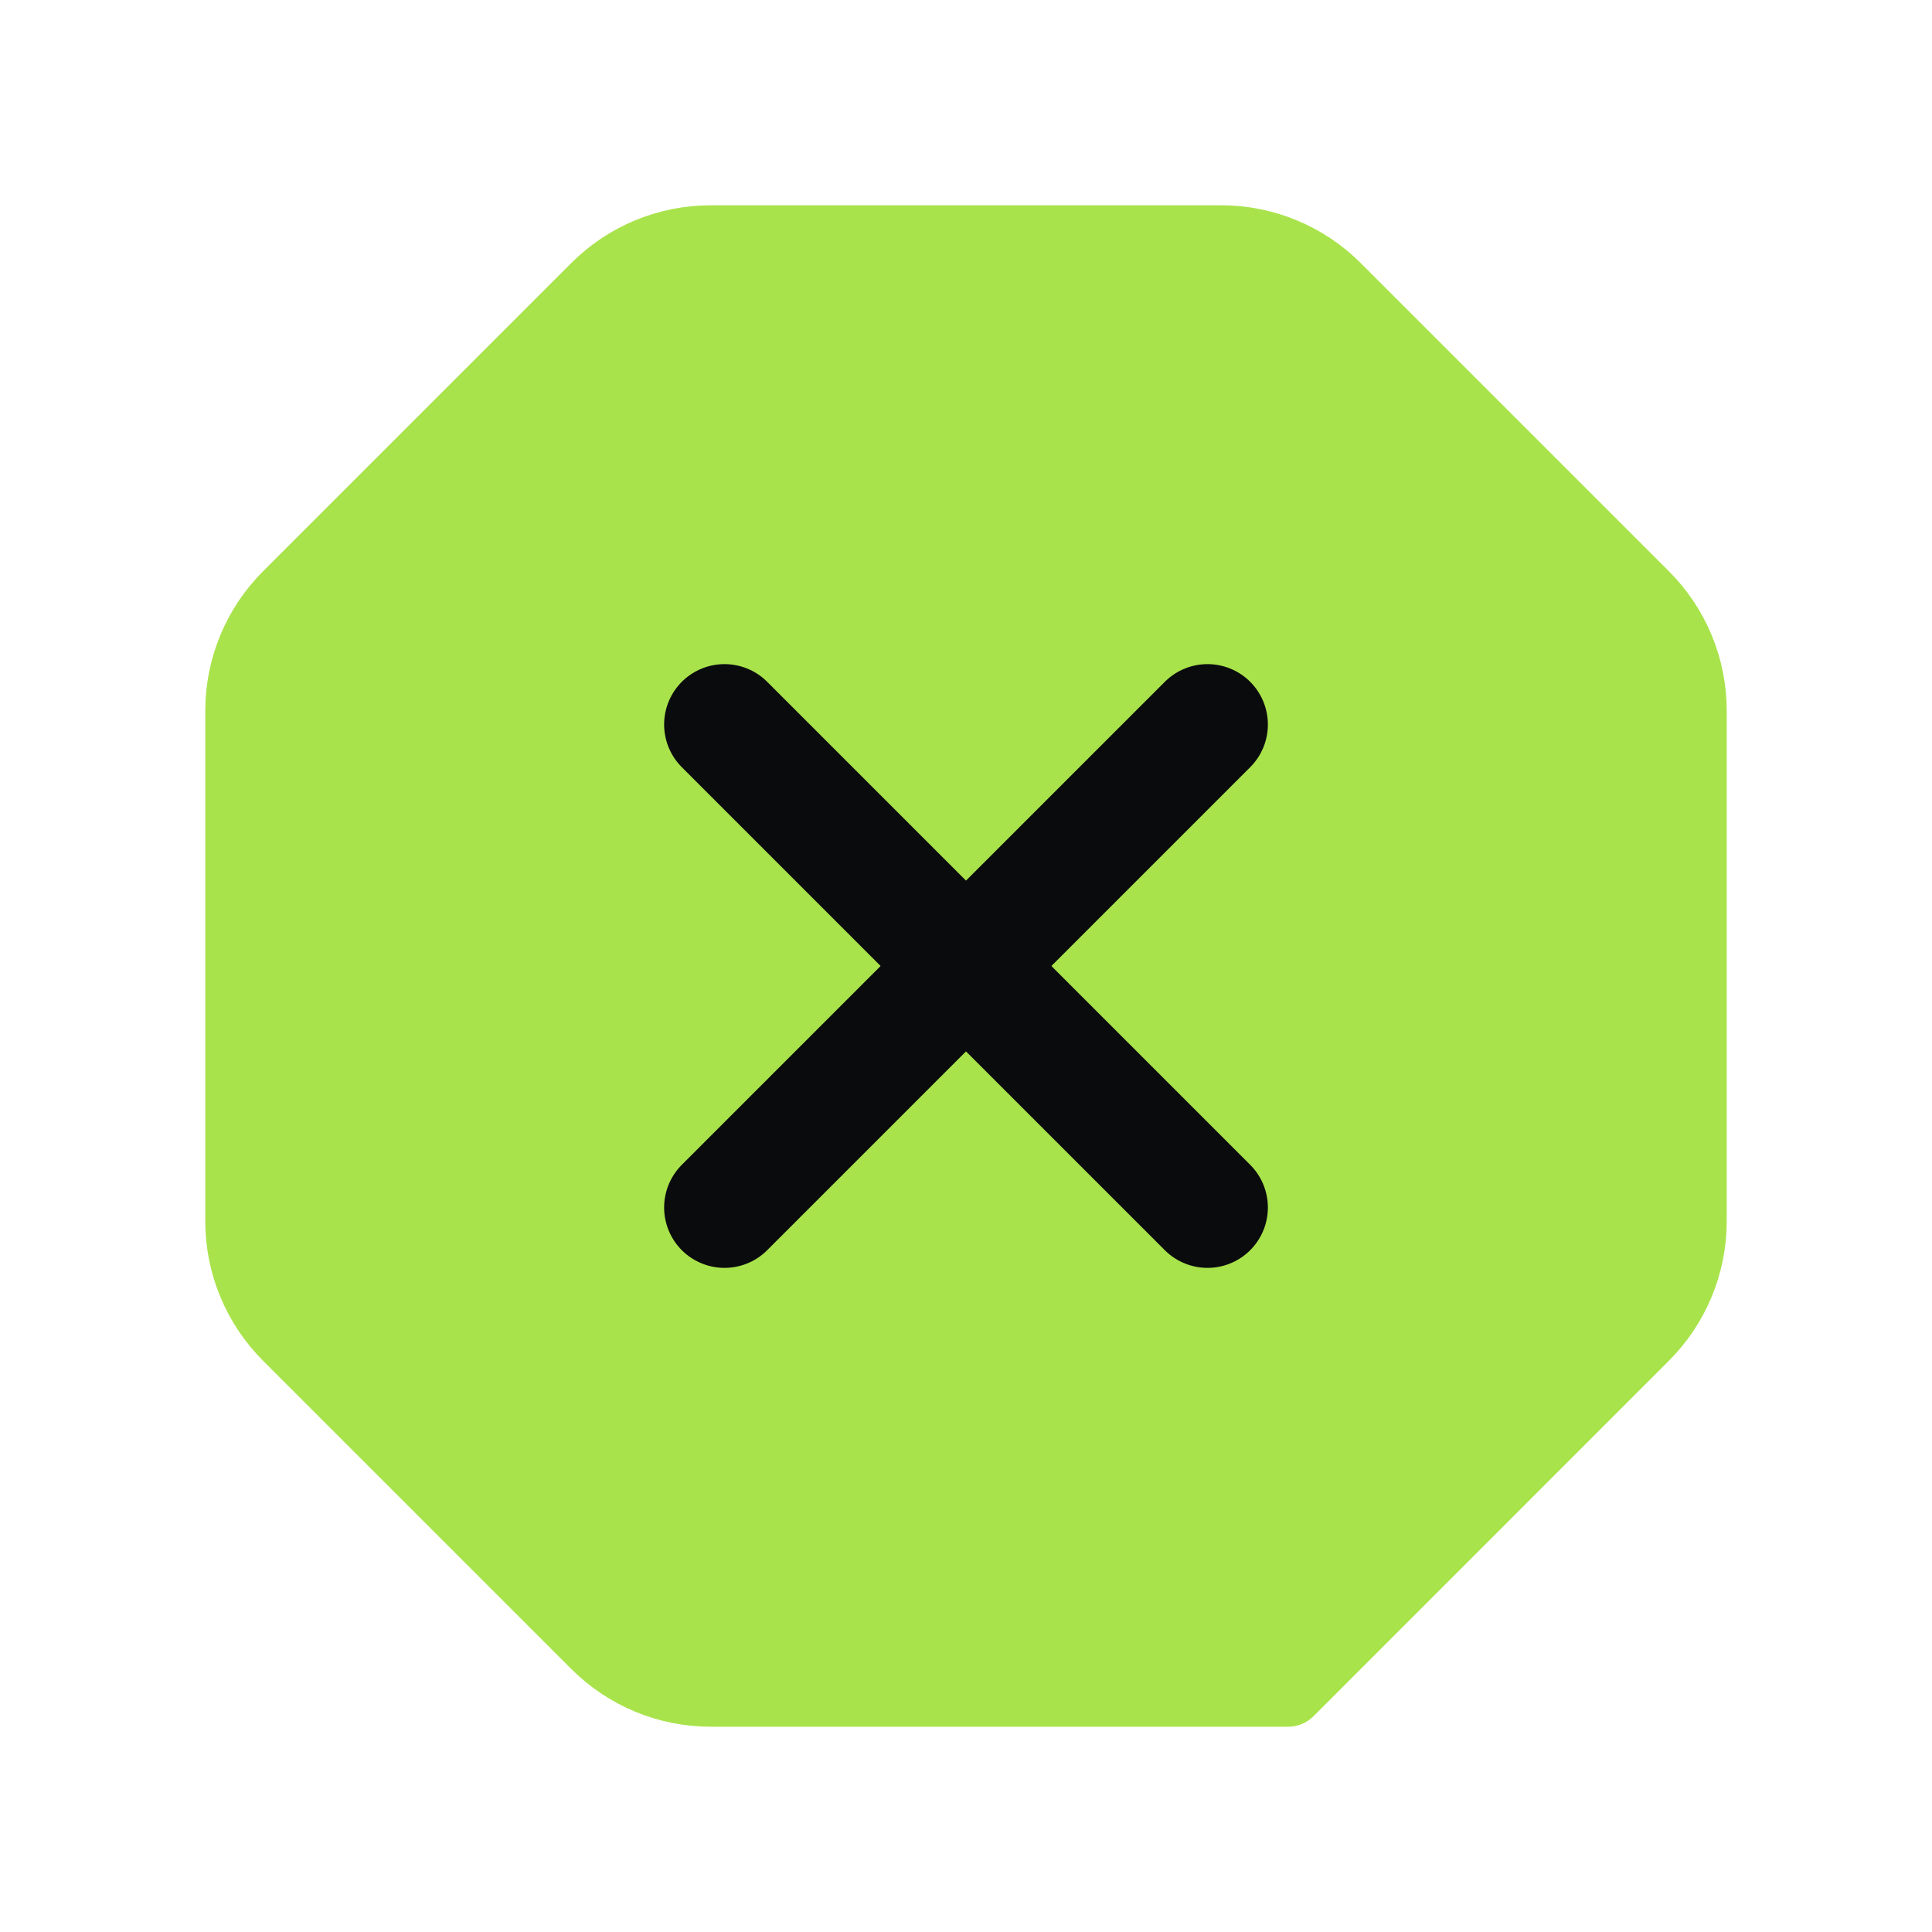
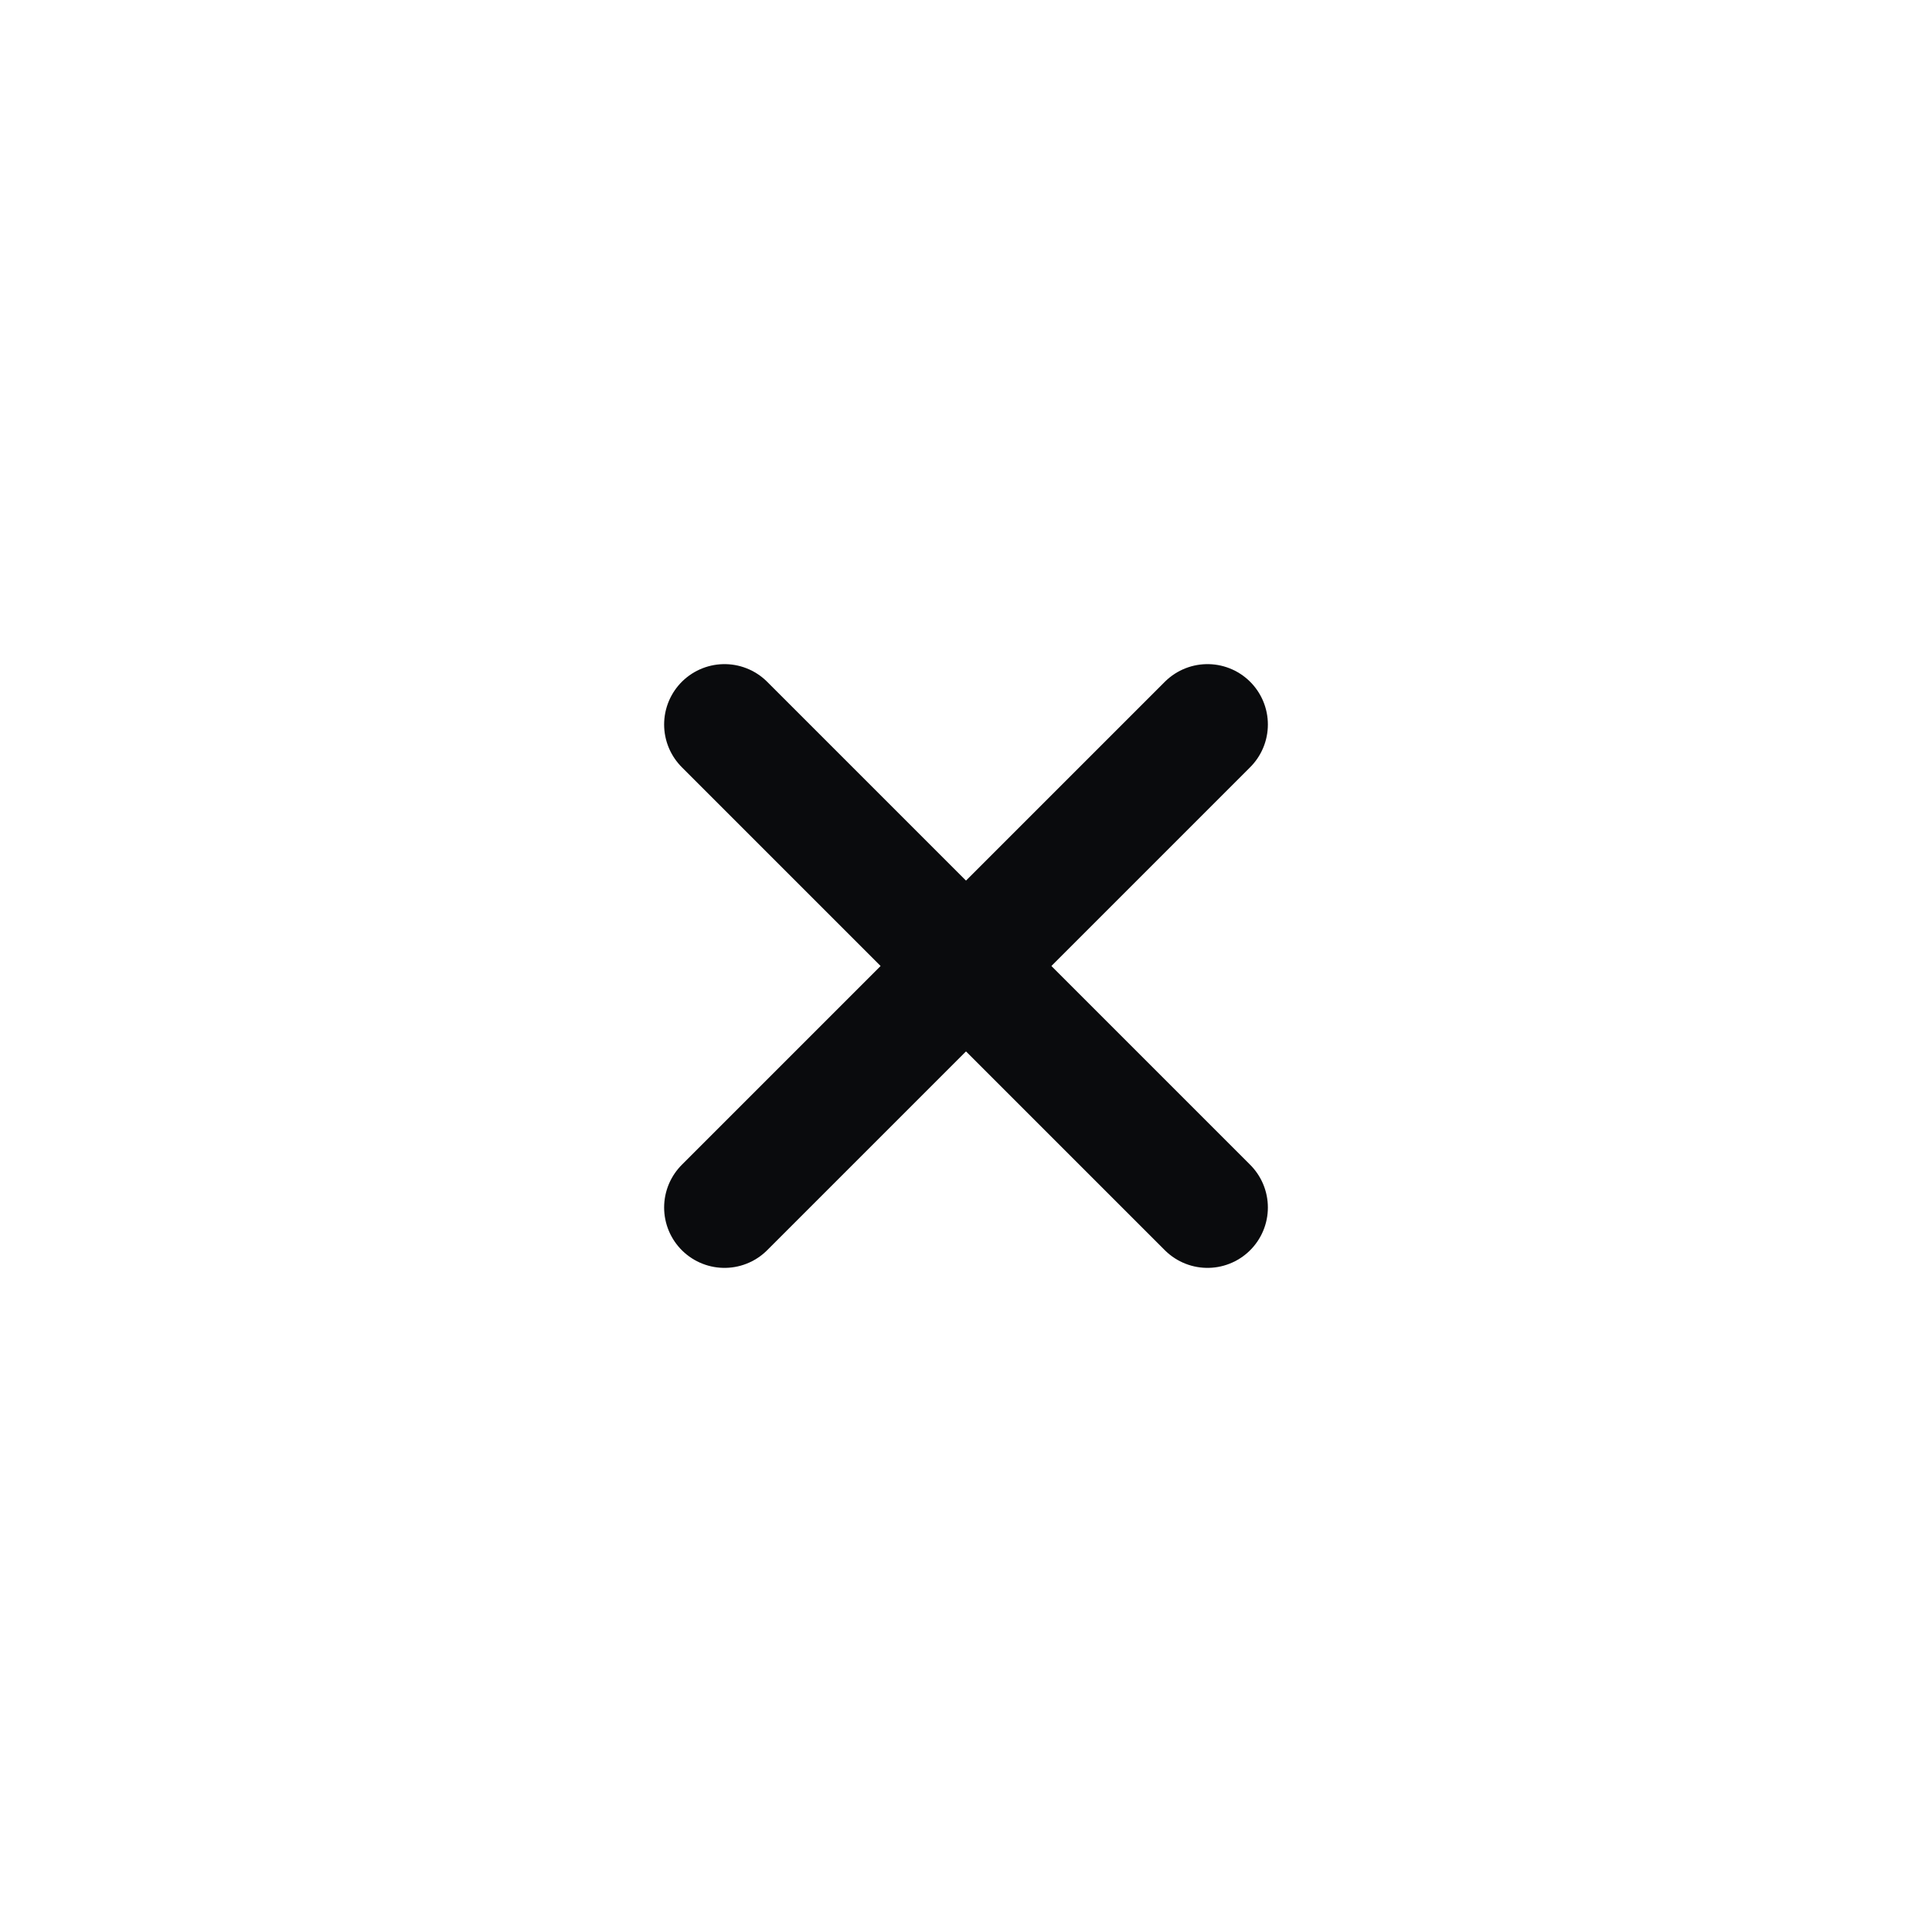
<svg xmlns="http://www.w3.org/2000/svg" width="40" height="40" viewBox="0 0 40 40" fill="none">
-   <path fill-rule="evenodd" clip-rule="evenodd" d="M12.357 34.023L5.977 27.643C5.352 27.018 5 26.17 5 25.287V14.713C5 13.83 5.352 12.982 5.977 12.357L12.357 5.977C12.982 5.352 13.83 5 14.713 5H25.285C26.168 5 27.017 5.352 27.642 5.977L34.022 12.357C34.648 12.982 35 13.83 35 14.713V25.285C35 26.168 34.648 27.017 34.023 27.642L26.667 35H14.713C13.83 35 12.982 34.648 12.357 34.023Z" fill="#A9E34B" stroke="#A9E34B" stroke-width="1.5" stroke-linecap="round" stroke-linejoin="round" />
  <path d="M15 25L25 15" stroke="#0A0B0D" stroke-width="2.5" stroke-linecap="round" stroke-linejoin="round" />
  <path d="M25 25L15 15" stroke="#0A0B0D" stroke-width="2.5" stroke-linecap="round" stroke-linejoin="round" />
</svg>